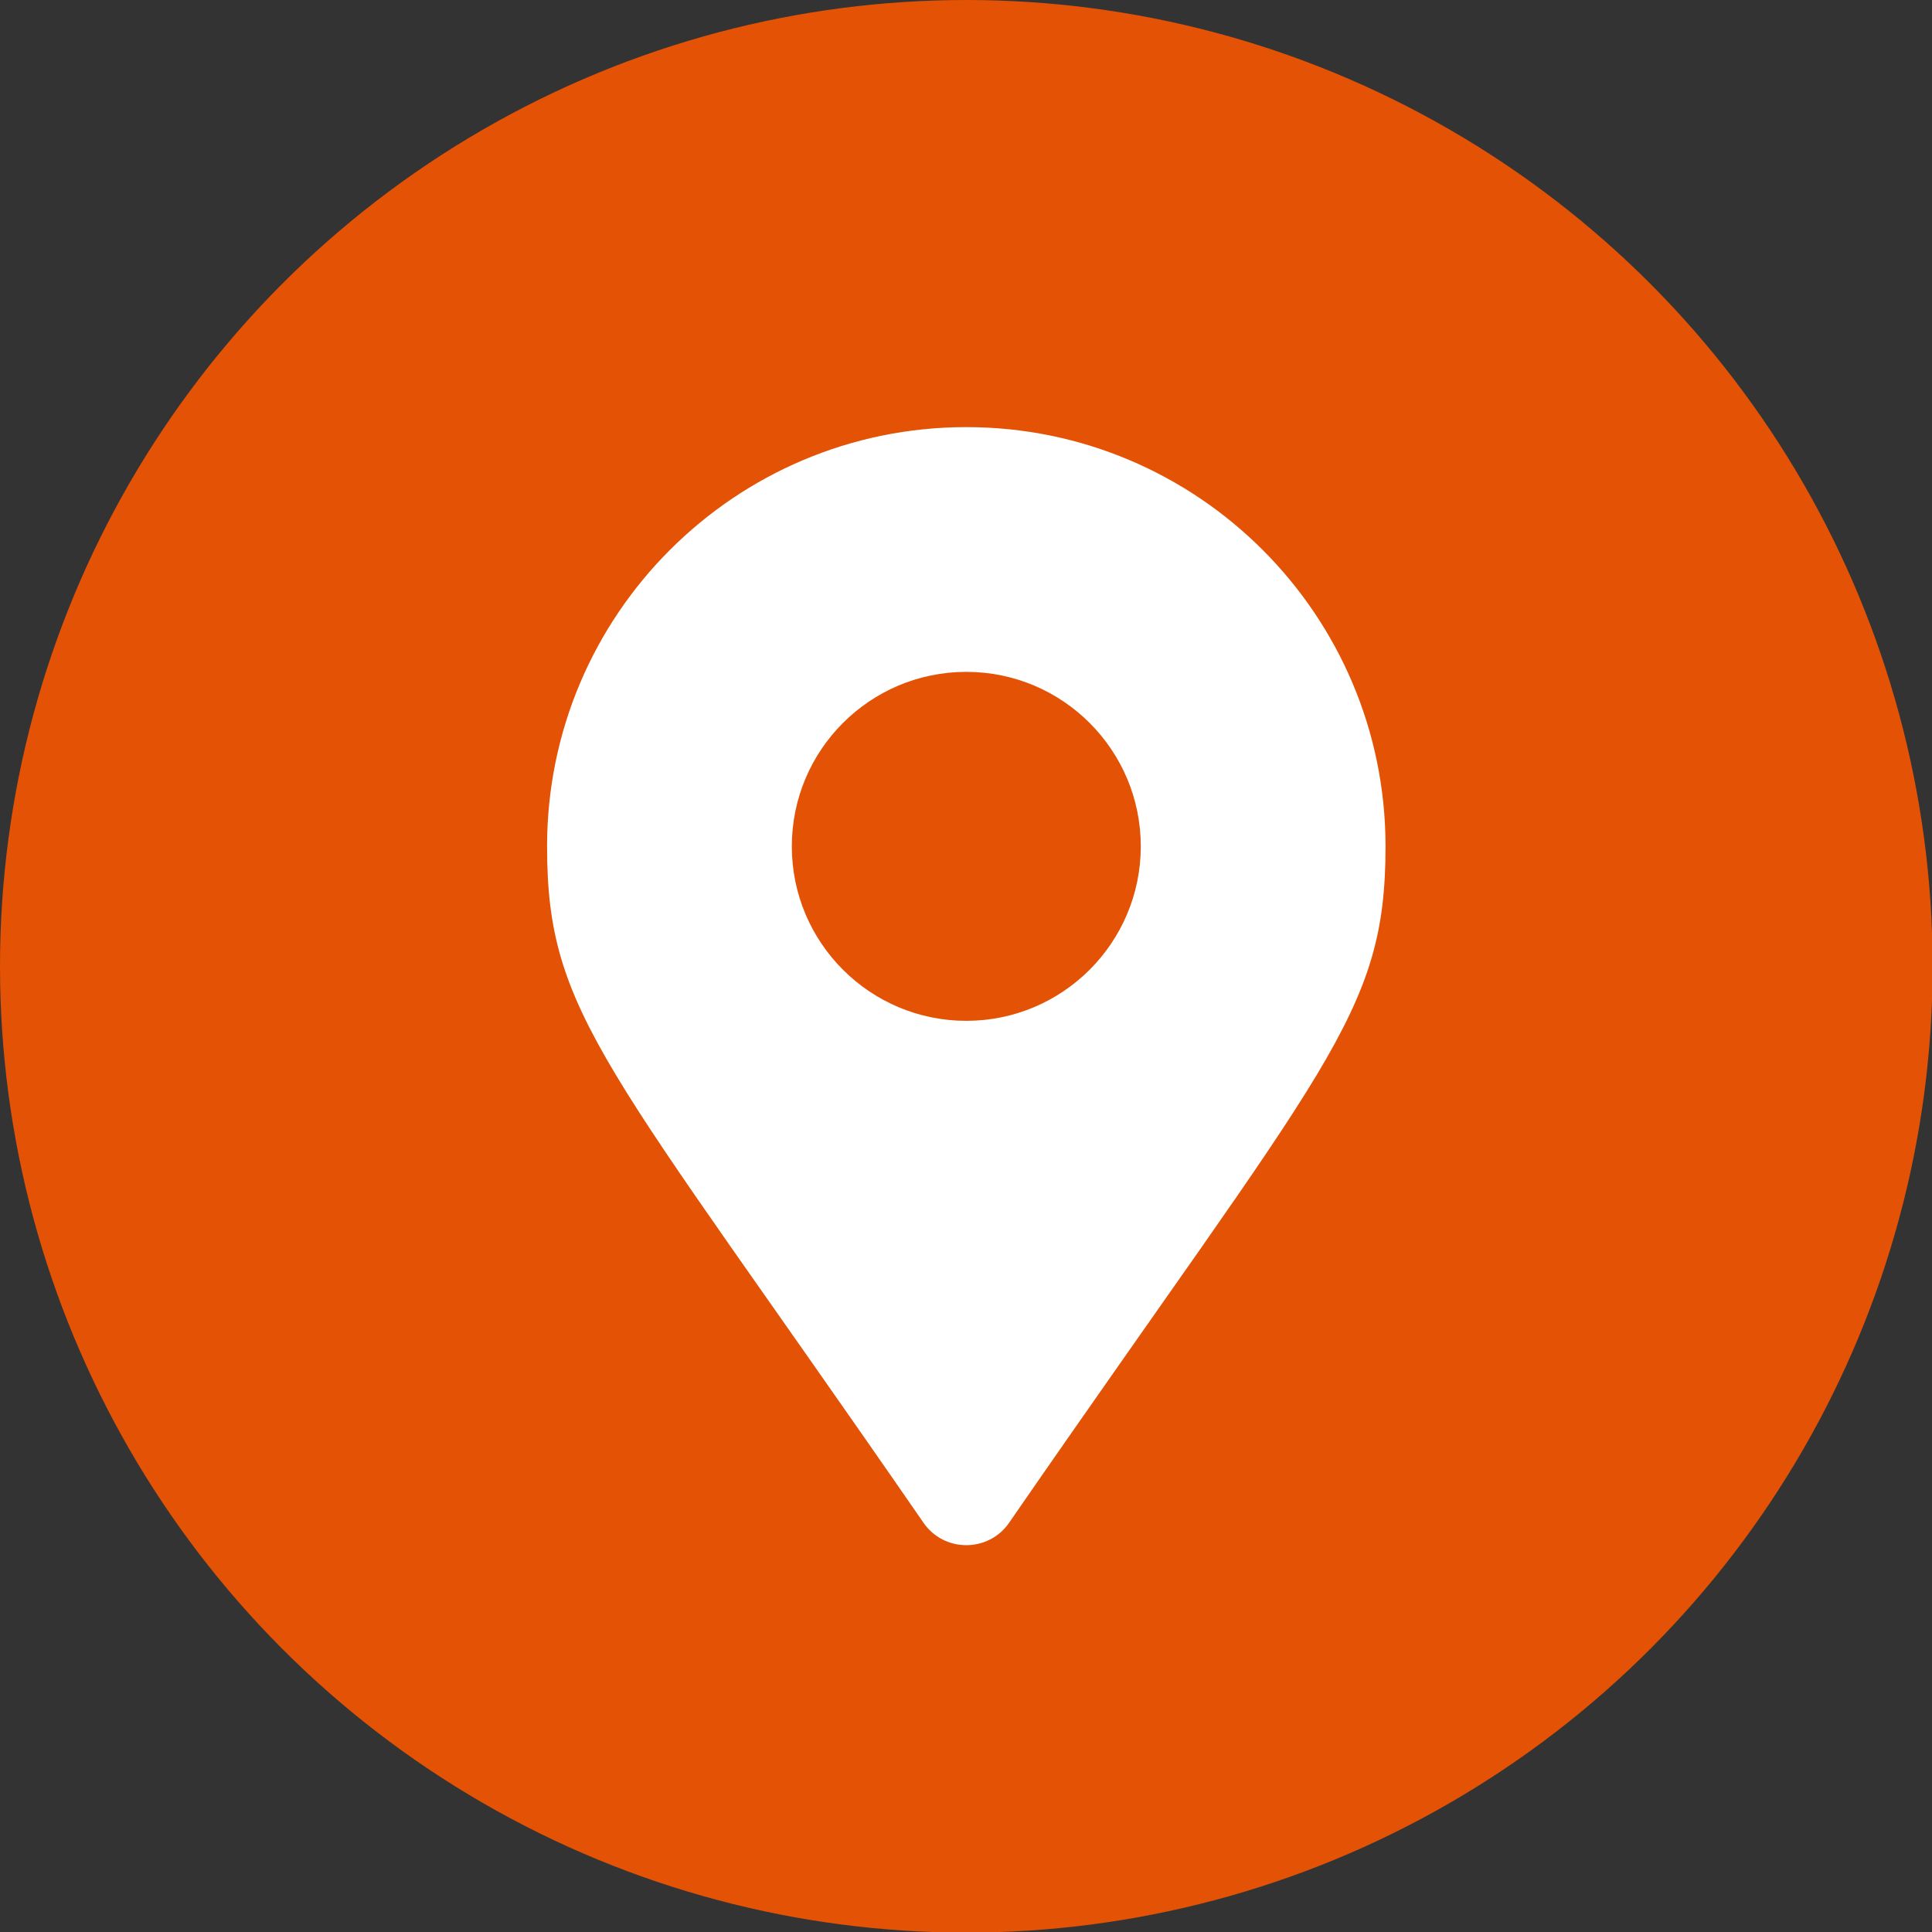
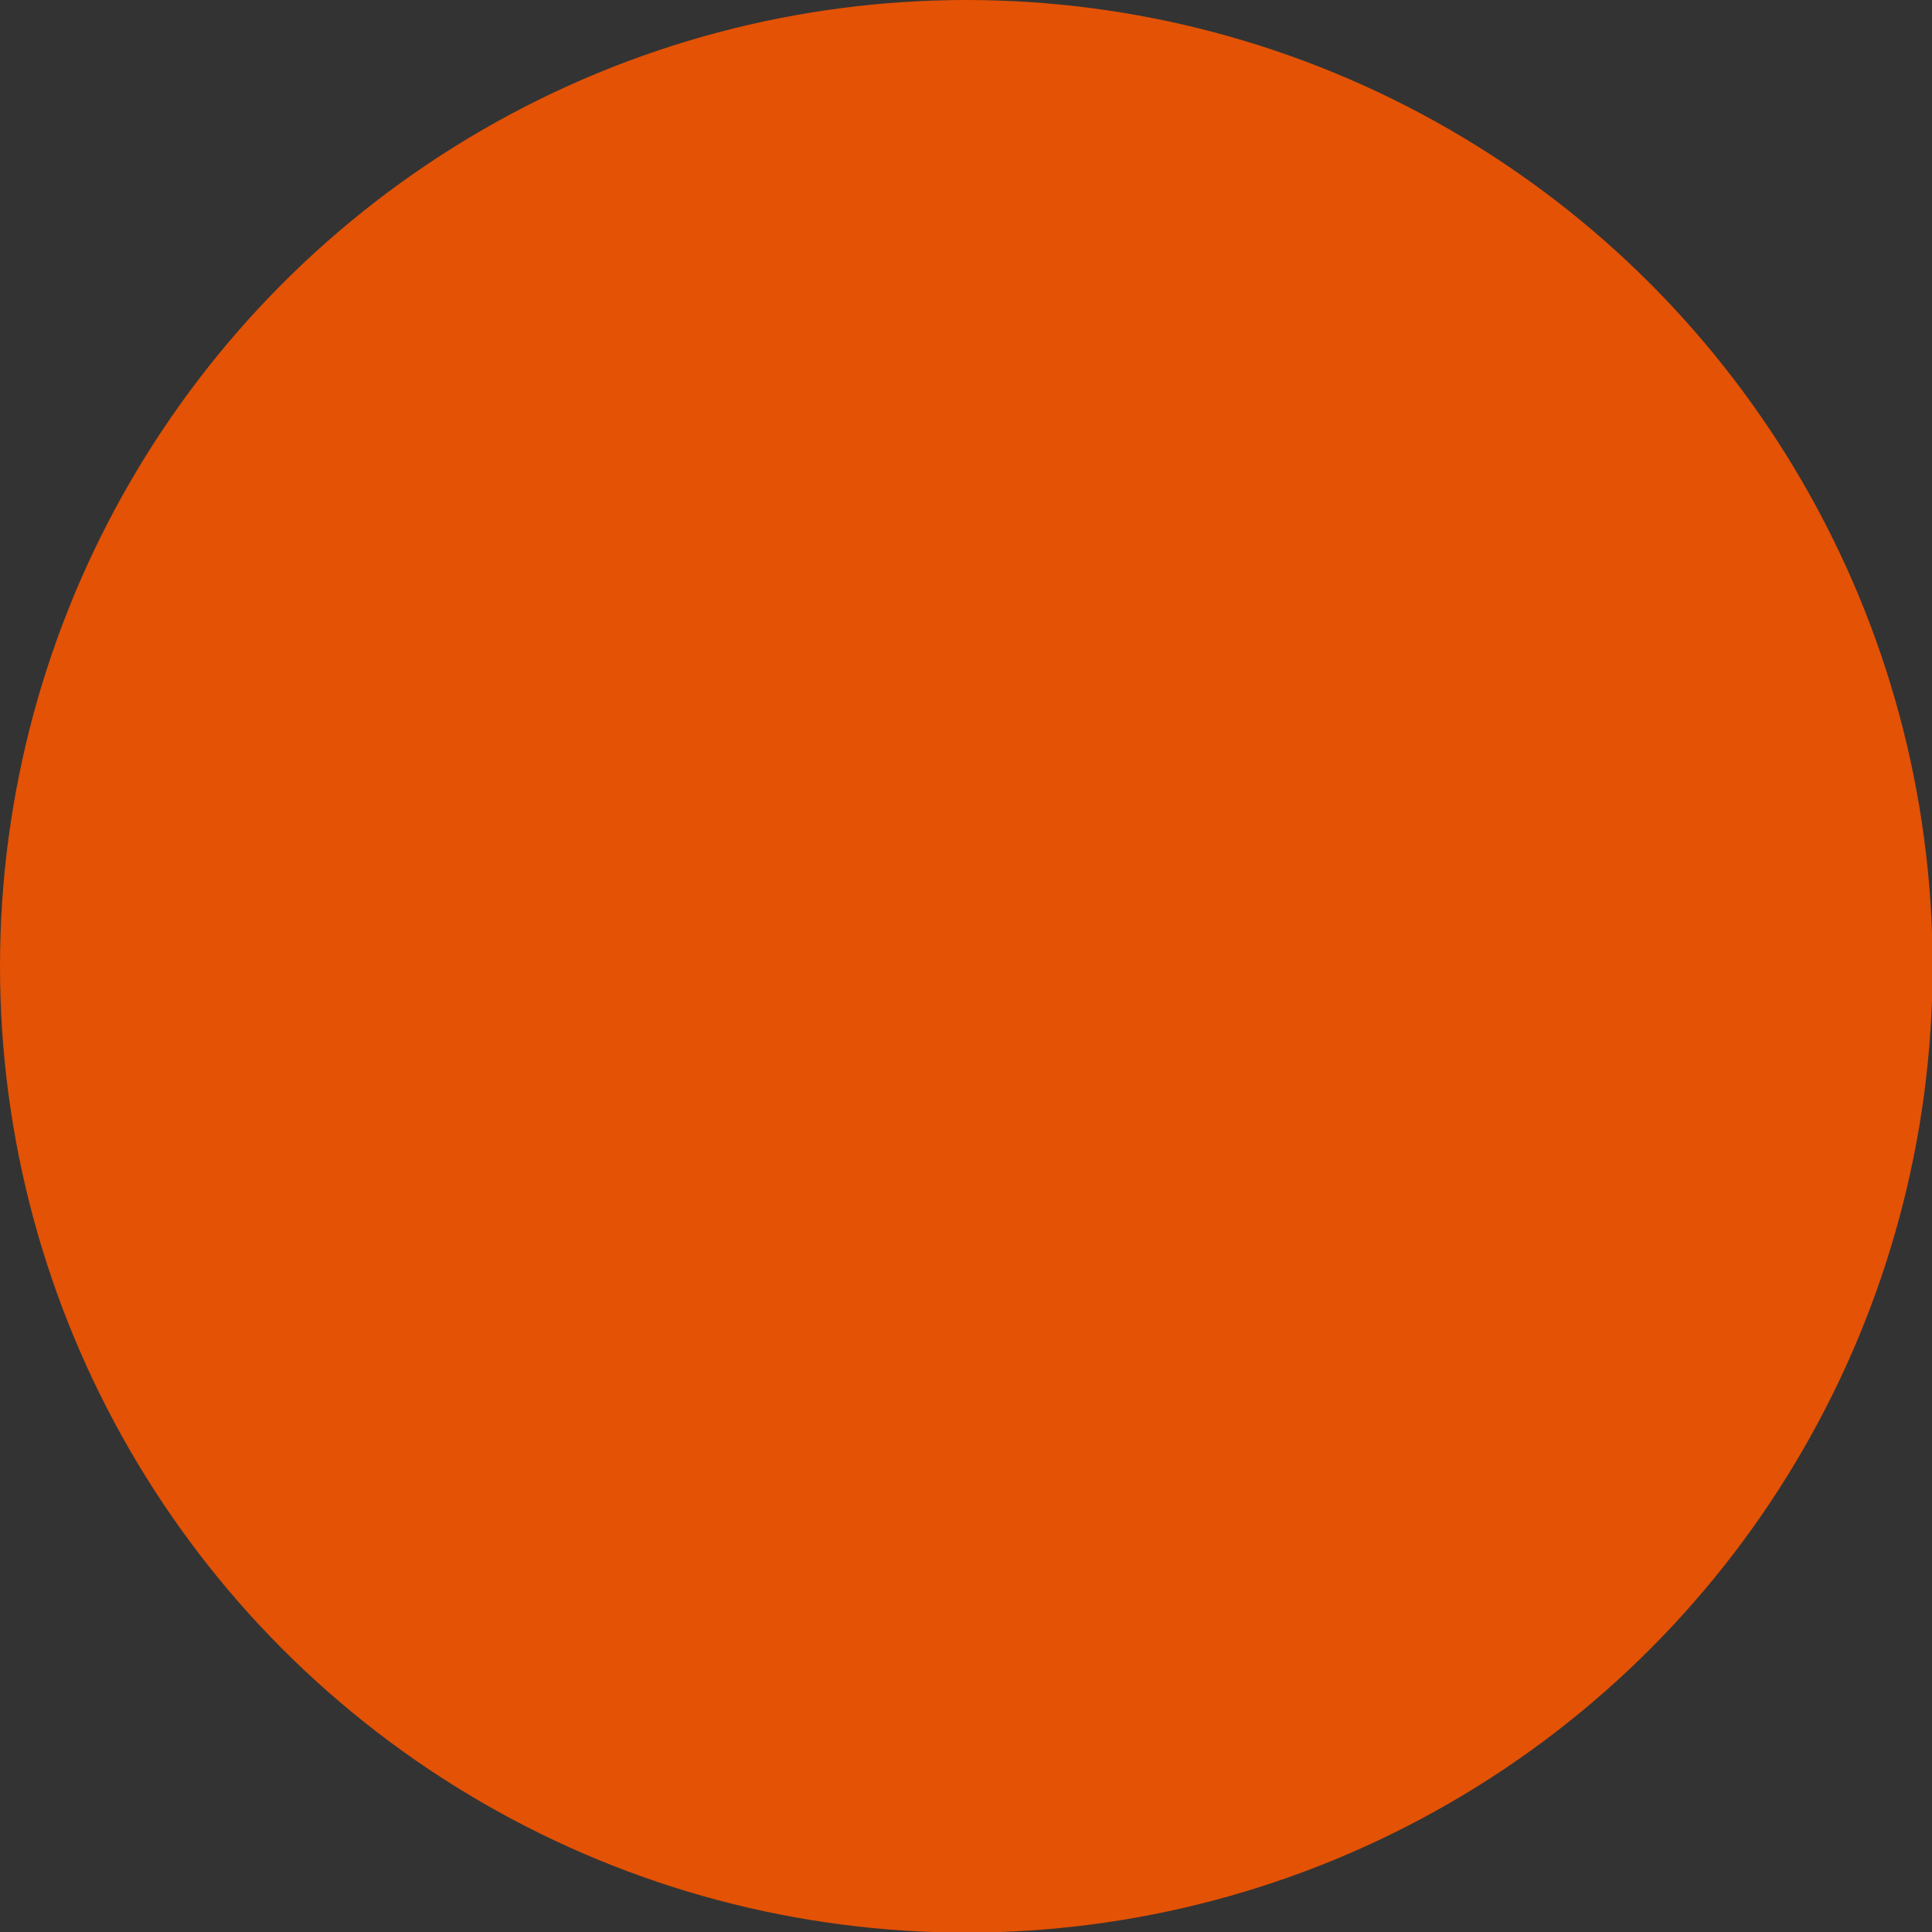
<svg xmlns="http://www.w3.org/2000/svg" version="1.1" id="Laag_1" x="0px" y="0px" viewBox="0 0 31.89 31.89" style="enable-background:new 0 0 31.89 31.89;" xml:space="preserve">
  <rect x="0" y="0" width="31.89" height="31.89" fill="#333333" stroke="none" />
  <style type="text/css">
	.st0{fill:#E35205;}
	.st1{fill:#E25410;}
	.st2{fill:none;stroke:#E25410;stroke-width:3;stroke-miterlimit:10;}
	.st3{fill:none;stroke:#E25410;stroke-width:2;stroke-miterlimit:10;}
	.st4{fill:#FFFFFF;}
</style>
  <circle class="st0" cx="15.95" cy="15.95" r="15.95" />
  <g>
-     <path class="st4" d="M9.03,13.97c0-3.82,3.1-6.92,6.92-6.92c3.82,0,6.92,3.1,6.92,6.92c0,2.79-0.97,3.57-6.21,11.16   c-0.34,0.5-1.08,0.5-1.42,0C10,17.54,9.03,16.76,9.03,13.97z M18.83,13.97c0-1.59-1.29-2.88-2.88-2.88s-2.88,1.29-2.88,2.88   s1.29,2.88,2.88,2.88S18.83,15.56,18.83,13.97z" />
-   </g>
+     </g>
</svg>